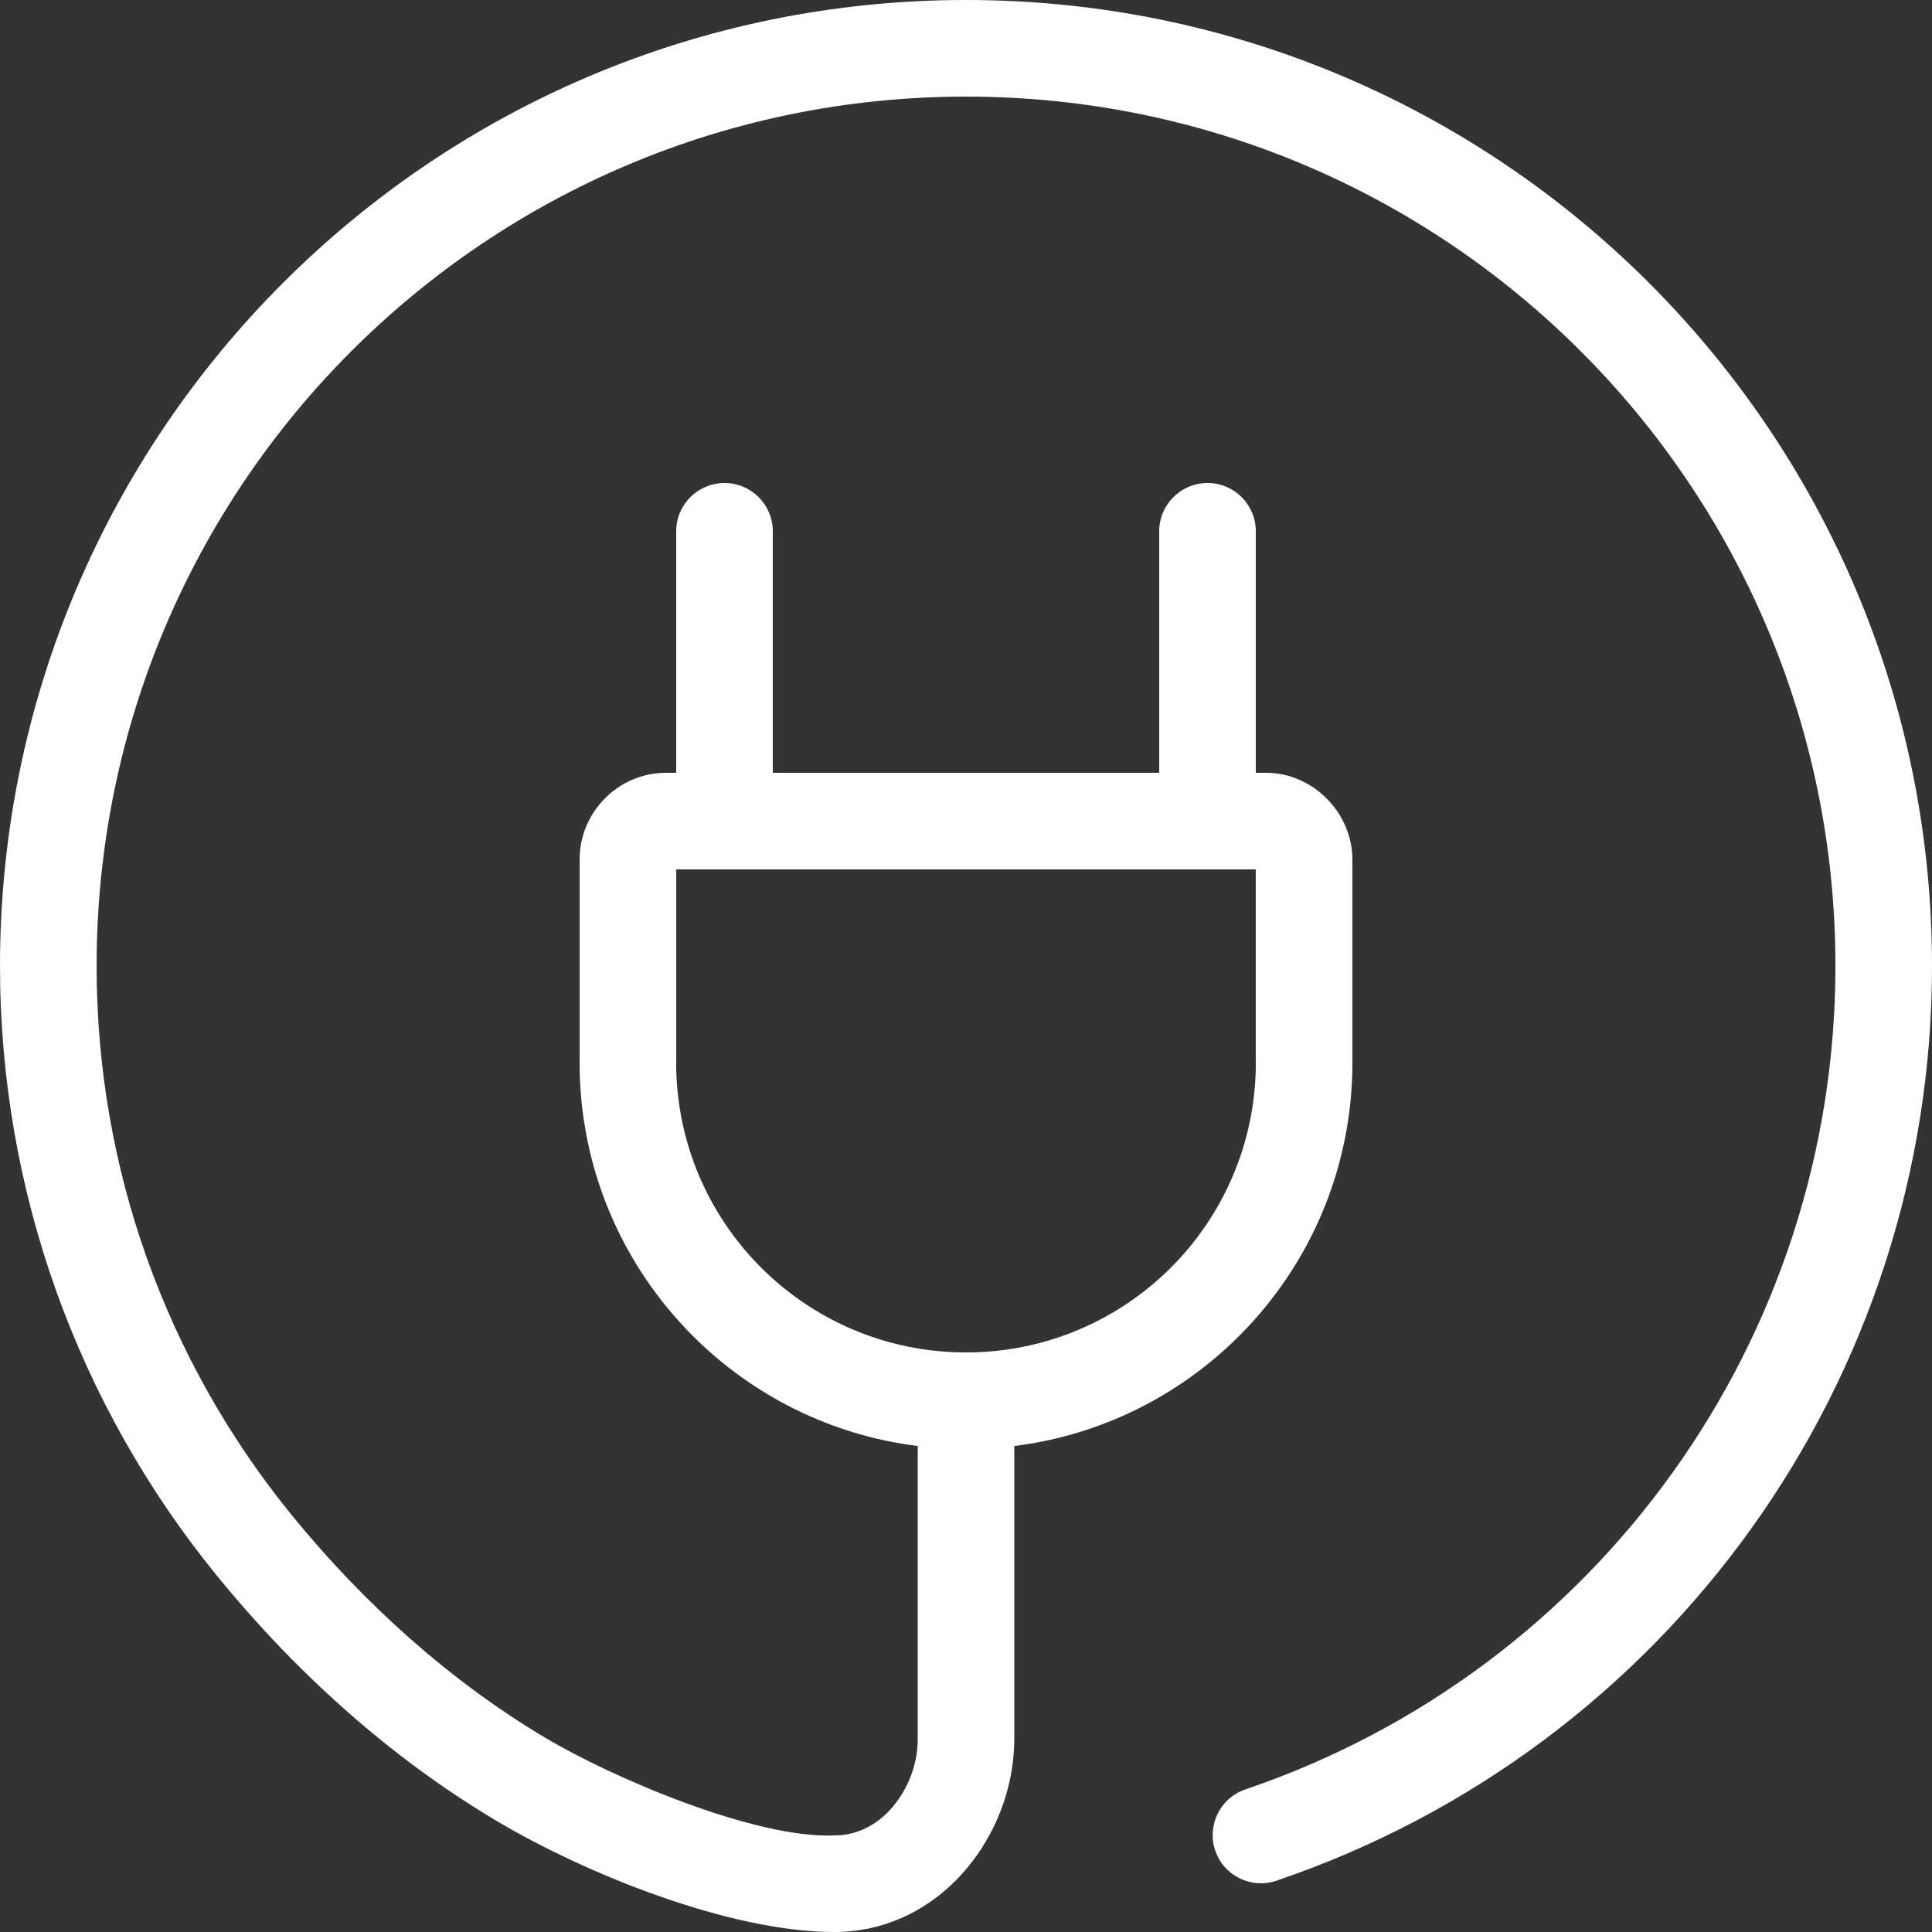
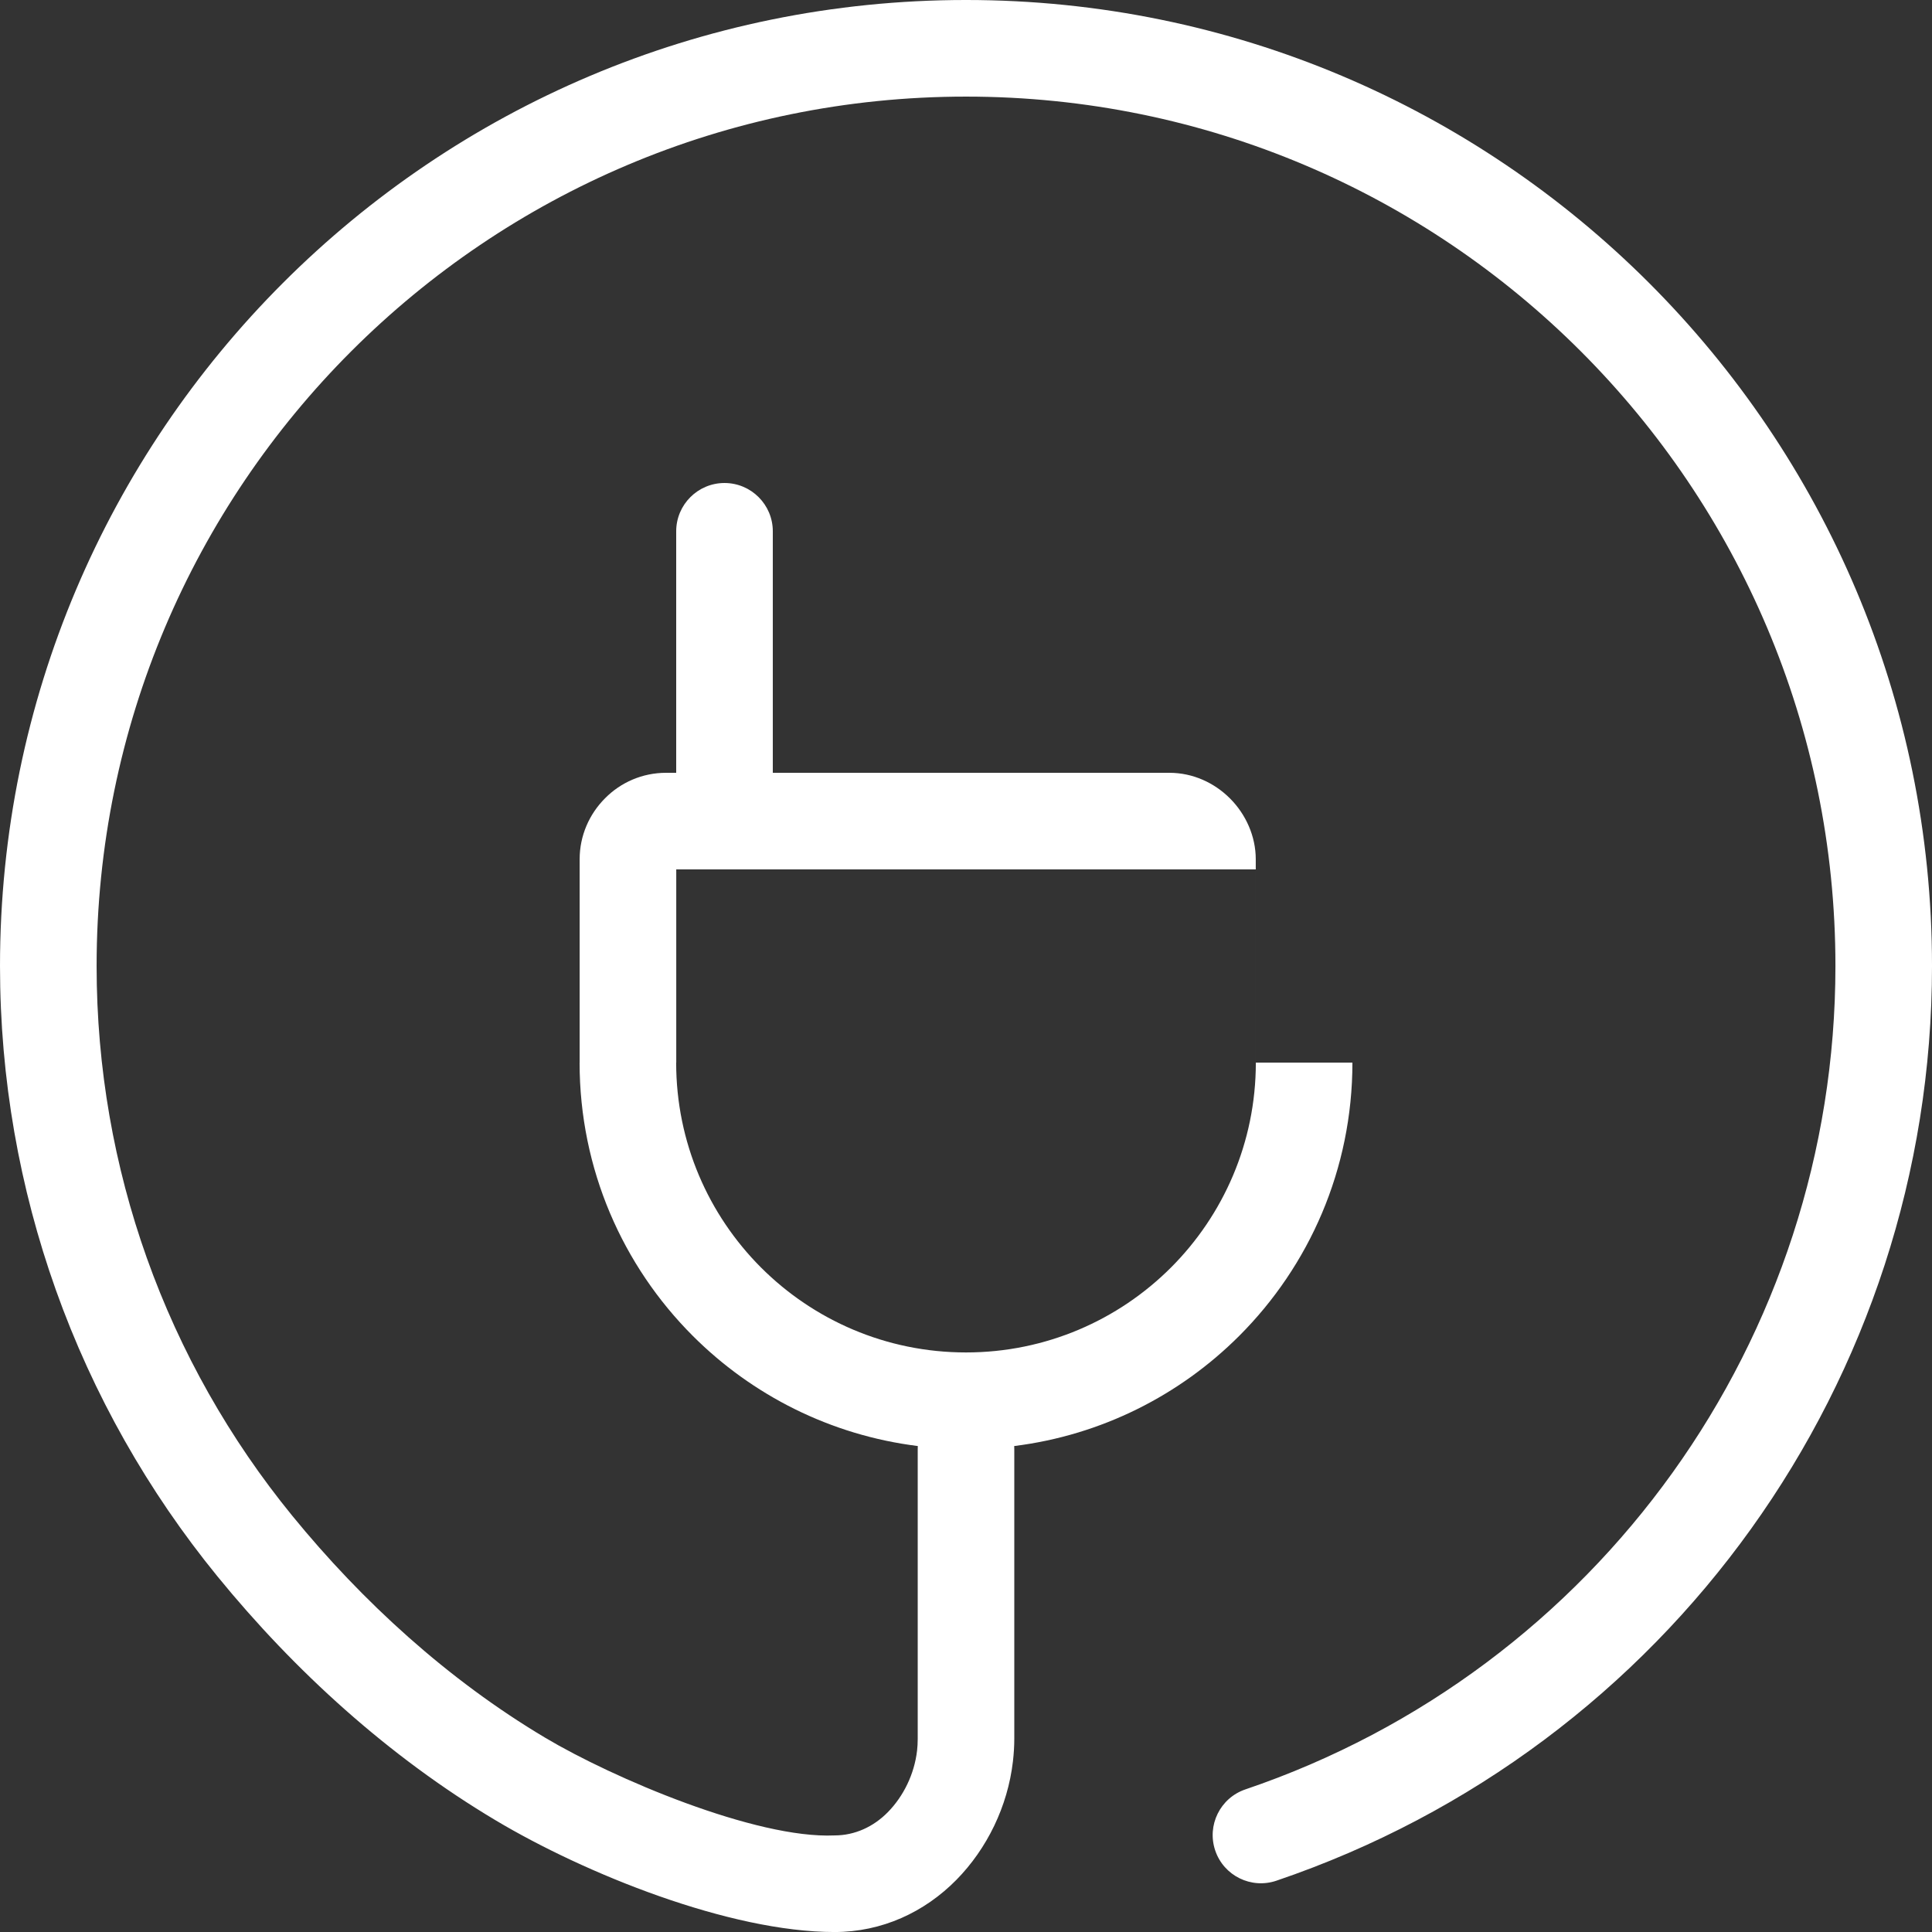
<svg xmlns="http://www.w3.org/2000/svg" xml:space="preserve" width="100%" height="100%" version="1.1" style="shape-rendering:geometricPrecision; text-rendering:geometricPrecision; image-rendering:optimizeQuality; fill-rule:evenodd; clip-rule:evenodd" viewBox="0 0 7055.5 7055.6">
  <rect x="0" y="0" width="7055.5" height="7055.6" fill="#333333" stroke="none" />
  <defs>
    <style type="text/css">
   
    .fil0 {fill:white;fill-rule:nonzero}
   
  </style>
  </defs>
  <g id="Layer_x0020_1">
-     <path class="fil0" d="M4938.9 3880.6c0,389.6 -158,742.5 -413.3,997.8 -216.3,216.3 -502.6,362.7 -821.8,402.4l0.3 10.9 0 1058.3c0,26.5 -1.7,54.3 -5,82.7 -19.1,164.4 -94.7,318.6 -206.1,432 -116.4,118.3 -271.9,190.9 -445.4,190.9 -383.4,0 -911.4,-213.3 -1238,-408.2 -391.9,-233.6 -734.7,-546.4 -1015.6,-890.7 -252.9,-310 -454,-663.7 -590.3,-1046.6 -132,-370.9 -203.7,-769.3 -203.7,-1182.3 0,-974.1 394.9,-1856.1 1033.3,-2494.5 638.3,-638.4 1520.4,-1033.3 2494.5,-1033.3 974,0 1856.1,394.9 2494.5,1033.3 638.3,638.4 1033.2,1520.4 1033.2,2494.5 0,755.5 -240.7,1469.4 -660.4,2054.9 -419.4,585.2 -1018.1,1042.6 -1733.9,1285.5 -92.1,31.2 -192.1,-18.1 -223.3,-110.2 -31.2,-92.1 18.1,-192.1 110.2,-223.3 643.7,-218.4 1182.6,-630.2 1560.3,-1157.3 377.7,-526.8 594.4,-1169.4 594.4,-1849.6 0,-876.7 -355.5,-1670.5 -930,-2245 -574.5,-574.5 -1368.4,-930 -2245,-930 -876.7,0 -1670.6,355.5 -2245.1,930 -574.5,574.4 -929.9,1368.3 -929.9,2245 0,373 64.4,731.9 183,1065.2 122.7,344.8 303.6,663 531.1,941.9 256.3,314.1 568.1,599 923.3,810.7 248,147.9 770.3,370.2 1057.4,357.2 73.8,0 142,-31.3 194.6,-84.8 57.6,-58.7 96.9,-139.2 106.9,-225.3 1.4,-12.8 2.3,-27.1 2.3,-42.7l0 -1058.3 0.3 -10.9c-319.2,-39.7 -605.5,-186.1 -821.8,-402.4 -255.3,-255.3 -413.3,-608.2 -413.3,-997.8l0.2 0 0 -742.8c0,-86.4 35.5,-165.3 92.9,-222.7 56.7,-57.4 135.7,-92.9 222.7,-92.9l37 0 0 -881.9c0,-97.4 79,-176.4 176.4,-176.4 97.4,0 176.4,79 176.4,176.4l0 881.9 1411.1 0 0 -881.9c0,-97.4 79,-176.4 176.4,-176.4 97.4,0 176.4,79 176.4,176.4l0 881.9 37.1 0c86.4,0 164.5,36.8 221,93.2l0.7 0.7c57.6,57.7 93.8,137.9 93.8,221.7l0 742.8 0.2 0 0 0zm-2469.6 0c0,292.2 118.6,556.9 310,748.4 191.5,191.4 456.2,310 748.5,310 292.2,0 556.9,-118.6 748.4,-310 191.4,-191.5 310,-456.2 310,-748.4l-0.3 0 0 -705.6 -176.2 0 -1763.9 0 -176.2 0 0 705.6 -0.3 0 0 0z" />
+     <path class="fil0" d="M4938.9 3880.6c0,389.6 -158,742.5 -413.3,997.8 -216.3,216.3 -502.6,362.7 -821.8,402.4l0.3 10.9 0 1058.3c0,26.5 -1.7,54.3 -5,82.7 -19.1,164.4 -94.7,318.6 -206.1,432 -116.4,118.3 -271.9,190.9 -445.4,190.9 -383.4,0 -911.4,-213.3 -1238,-408.2 -391.9,-233.6 -734.7,-546.4 -1015.6,-890.7 -252.9,-310 -454,-663.7 -590.3,-1046.6 -132,-370.9 -203.7,-769.3 -203.7,-1182.3 0,-974.1 394.9,-1856.1 1033.3,-2494.5 638.3,-638.4 1520.4,-1033.3 2494.5,-1033.3 974,0 1856.1,394.9 2494.5,1033.3 638.3,638.4 1033.2,1520.4 1033.2,2494.5 0,755.5 -240.7,1469.4 -660.4,2054.9 -419.4,585.2 -1018.1,1042.6 -1733.9,1285.5 -92.1,31.2 -192.1,-18.1 -223.3,-110.2 -31.2,-92.1 18.1,-192.1 110.2,-223.3 643.7,-218.4 1182.6,-630.2 1560.3,-1157.3 377.7,-526.8 594.4,-1169.4 594.4,-1849.6 0,-876.7 -355.5,-1670.5 -930,-2245 -574.5,-574.5 -1368.4,-930 -2245,-930 -876.7,0 -1670.6,355.5 -2245.1,930 -574.5,574.4 -929.9,1368.3 -929.9,2245 0,373 64.4,731.9 183,1065.2 122.7,344.8 303.6,663 531.1,941.9 256.3,314.1 568.1,599 923.3,810.7 248,147.9 770.3,370.2 1057.4,357.2 73.8,0 142,-31.3 194.6,-84.8 57.6,-58.7 96.9,-139.2 106.9,-225.3 1.4,-12.8 2.3,-27.1 2.3,-42.7l0 -1058.3 0.3 -10.9c-319.2,-39.7 -605.5,-186.1 -821.8,-402.4 -255.3,-255.3 -413.3,-608.2 -413.3,-997.8l0.2 0 0 -742.8c0,-86.4 35.5,-165.3 92.9,-222.7 56.7,-57.4 135.7,-92.9 222.7,-92.9l37 0 0 -881.9c0,-97.4 79,-176.4 176.4,-176.4 97.4,0 176.4,79 176.4,176.4l0 881.9 1411.1 0 0 -881.9l0 881.9 37.1 0c86.4,0 164.5,36.8 221,93.2l0.7 0.7c57.6,57.7 93.8,137.9 93.8,221.7l0 742.8 0.2 0 0 0zm-2469.6 0c0,292.2 118.6,556.9 310,748.4 191.5,191.4 456.2,310 748.5,310 292.2,0 556.9,-118.6 748.4,-310 191.4,-191.5 310,-456.2 310,-748.4l-0.3 0 0 -705.6 -176.2 0 -1763.9 0 -176.2 0 0 705.6 -0.3 0 0 0z" />
  </g>
</svg>